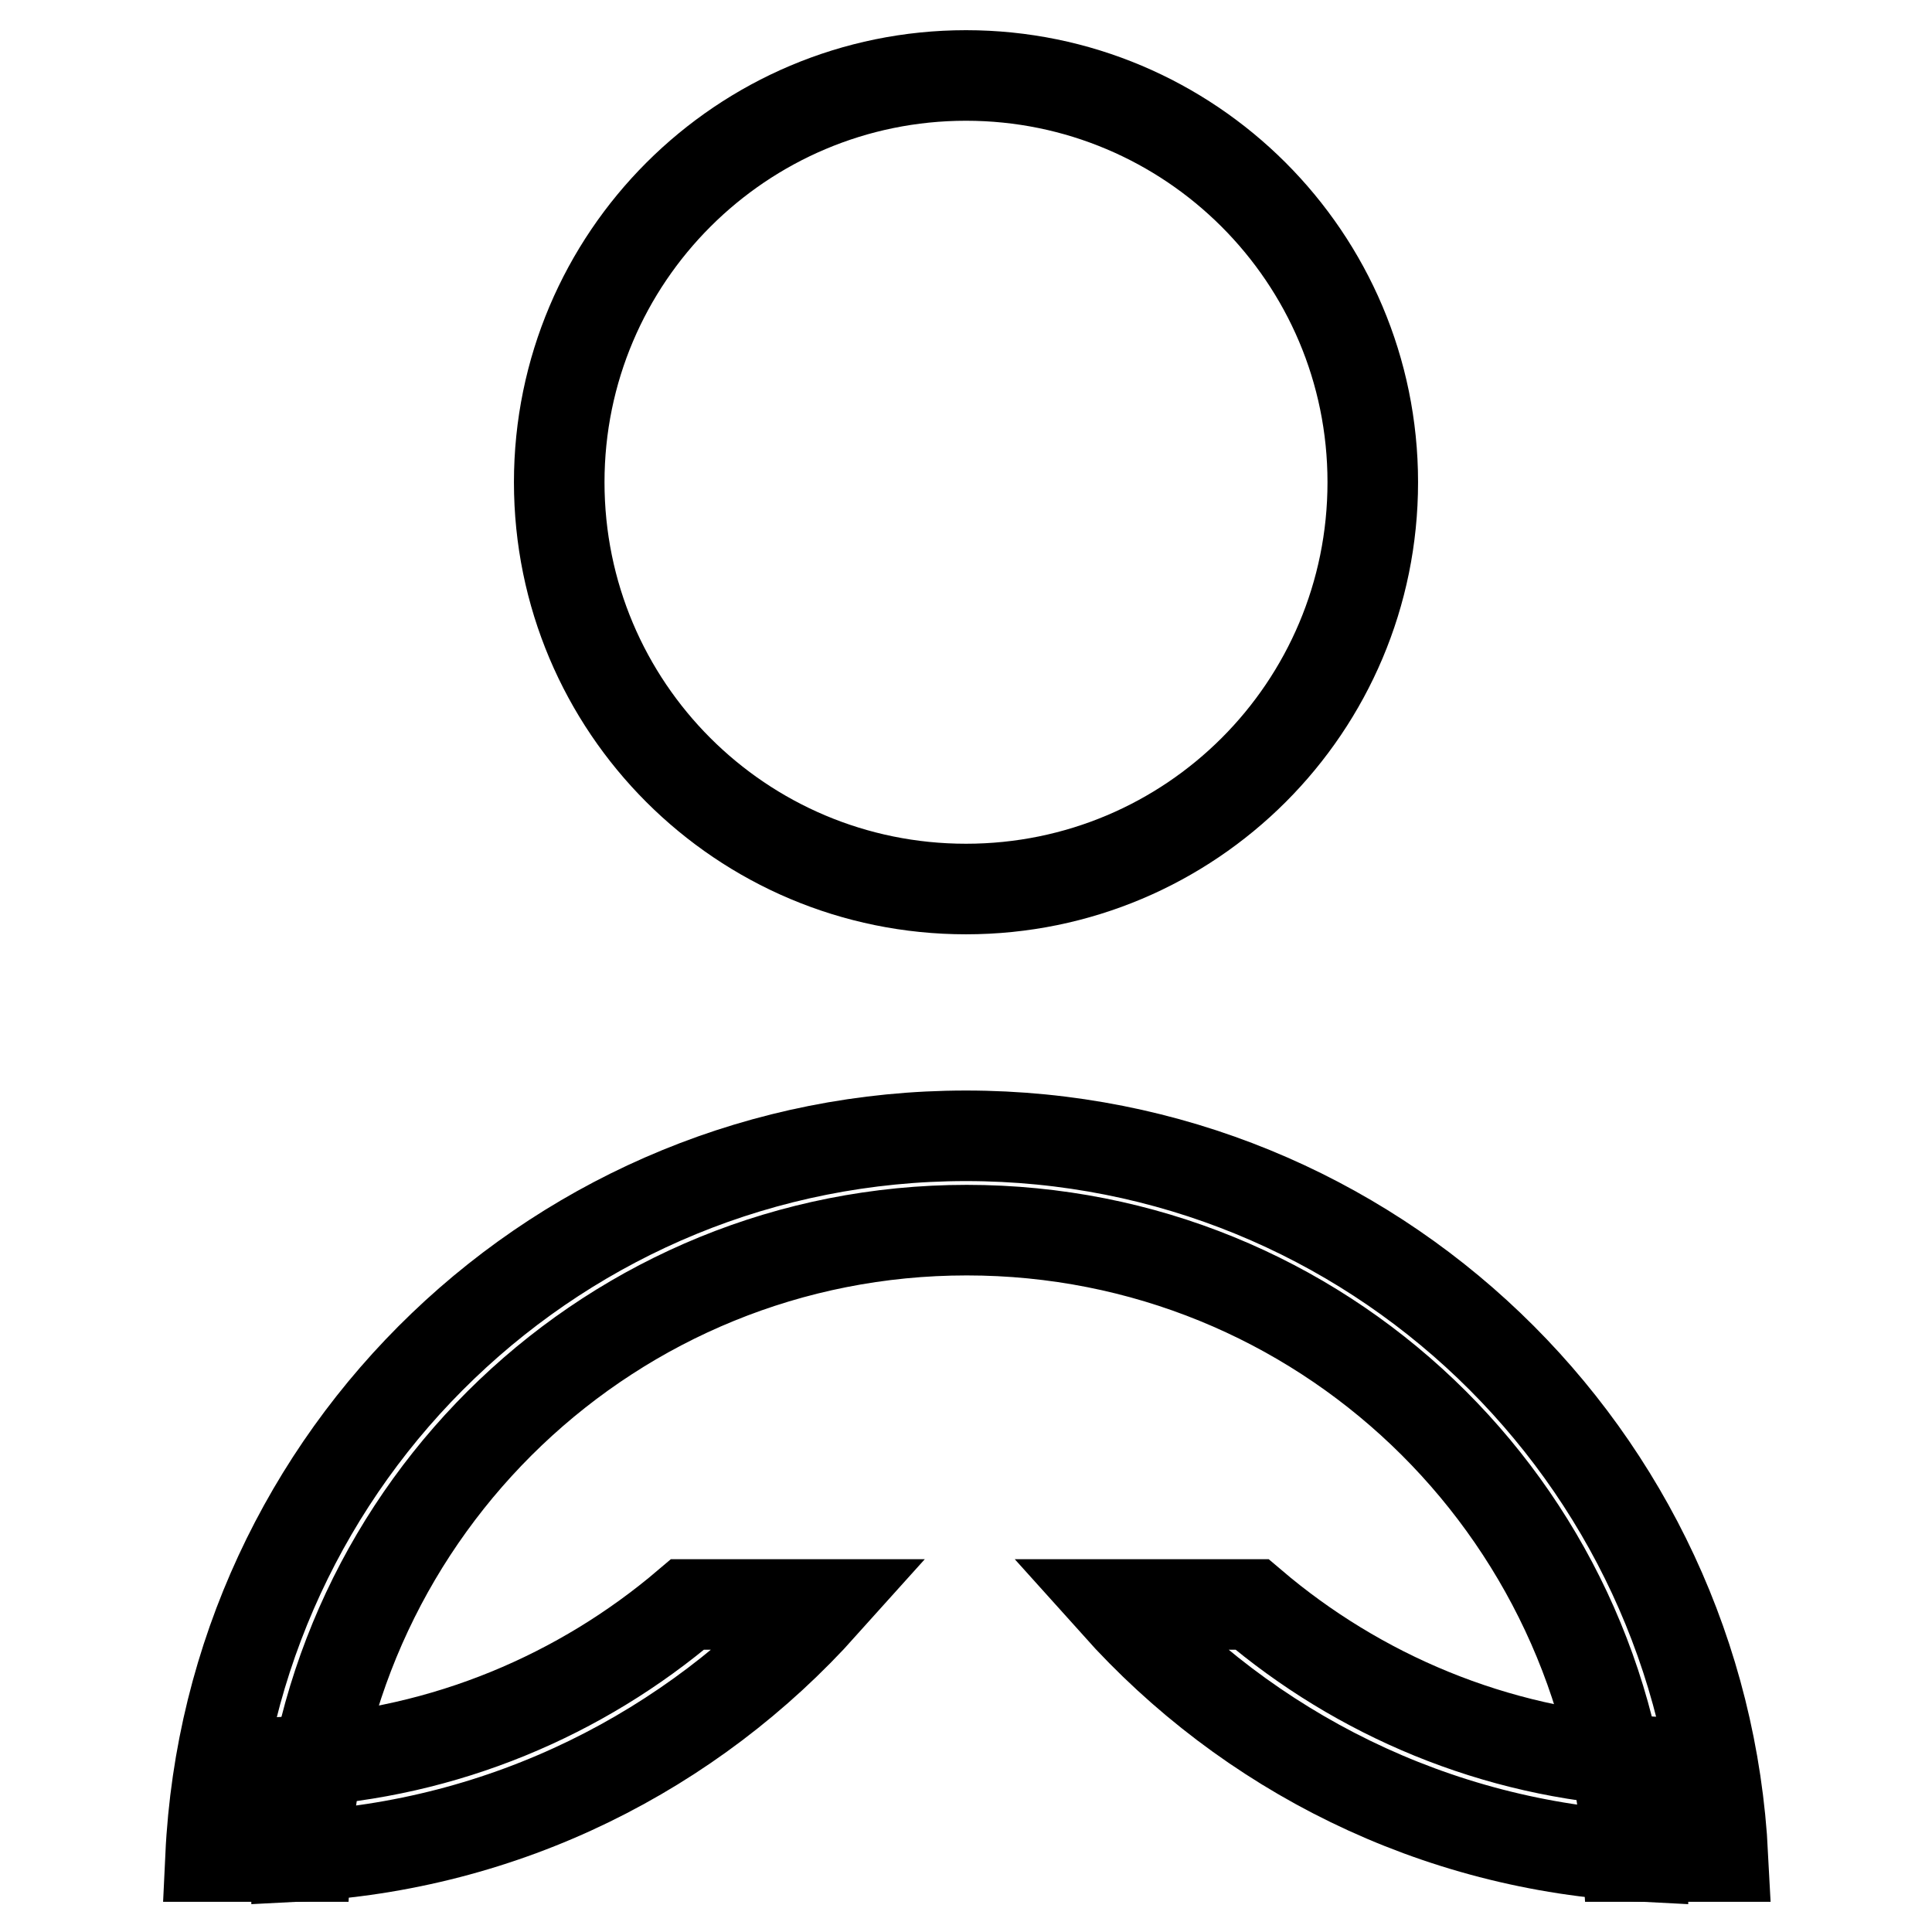
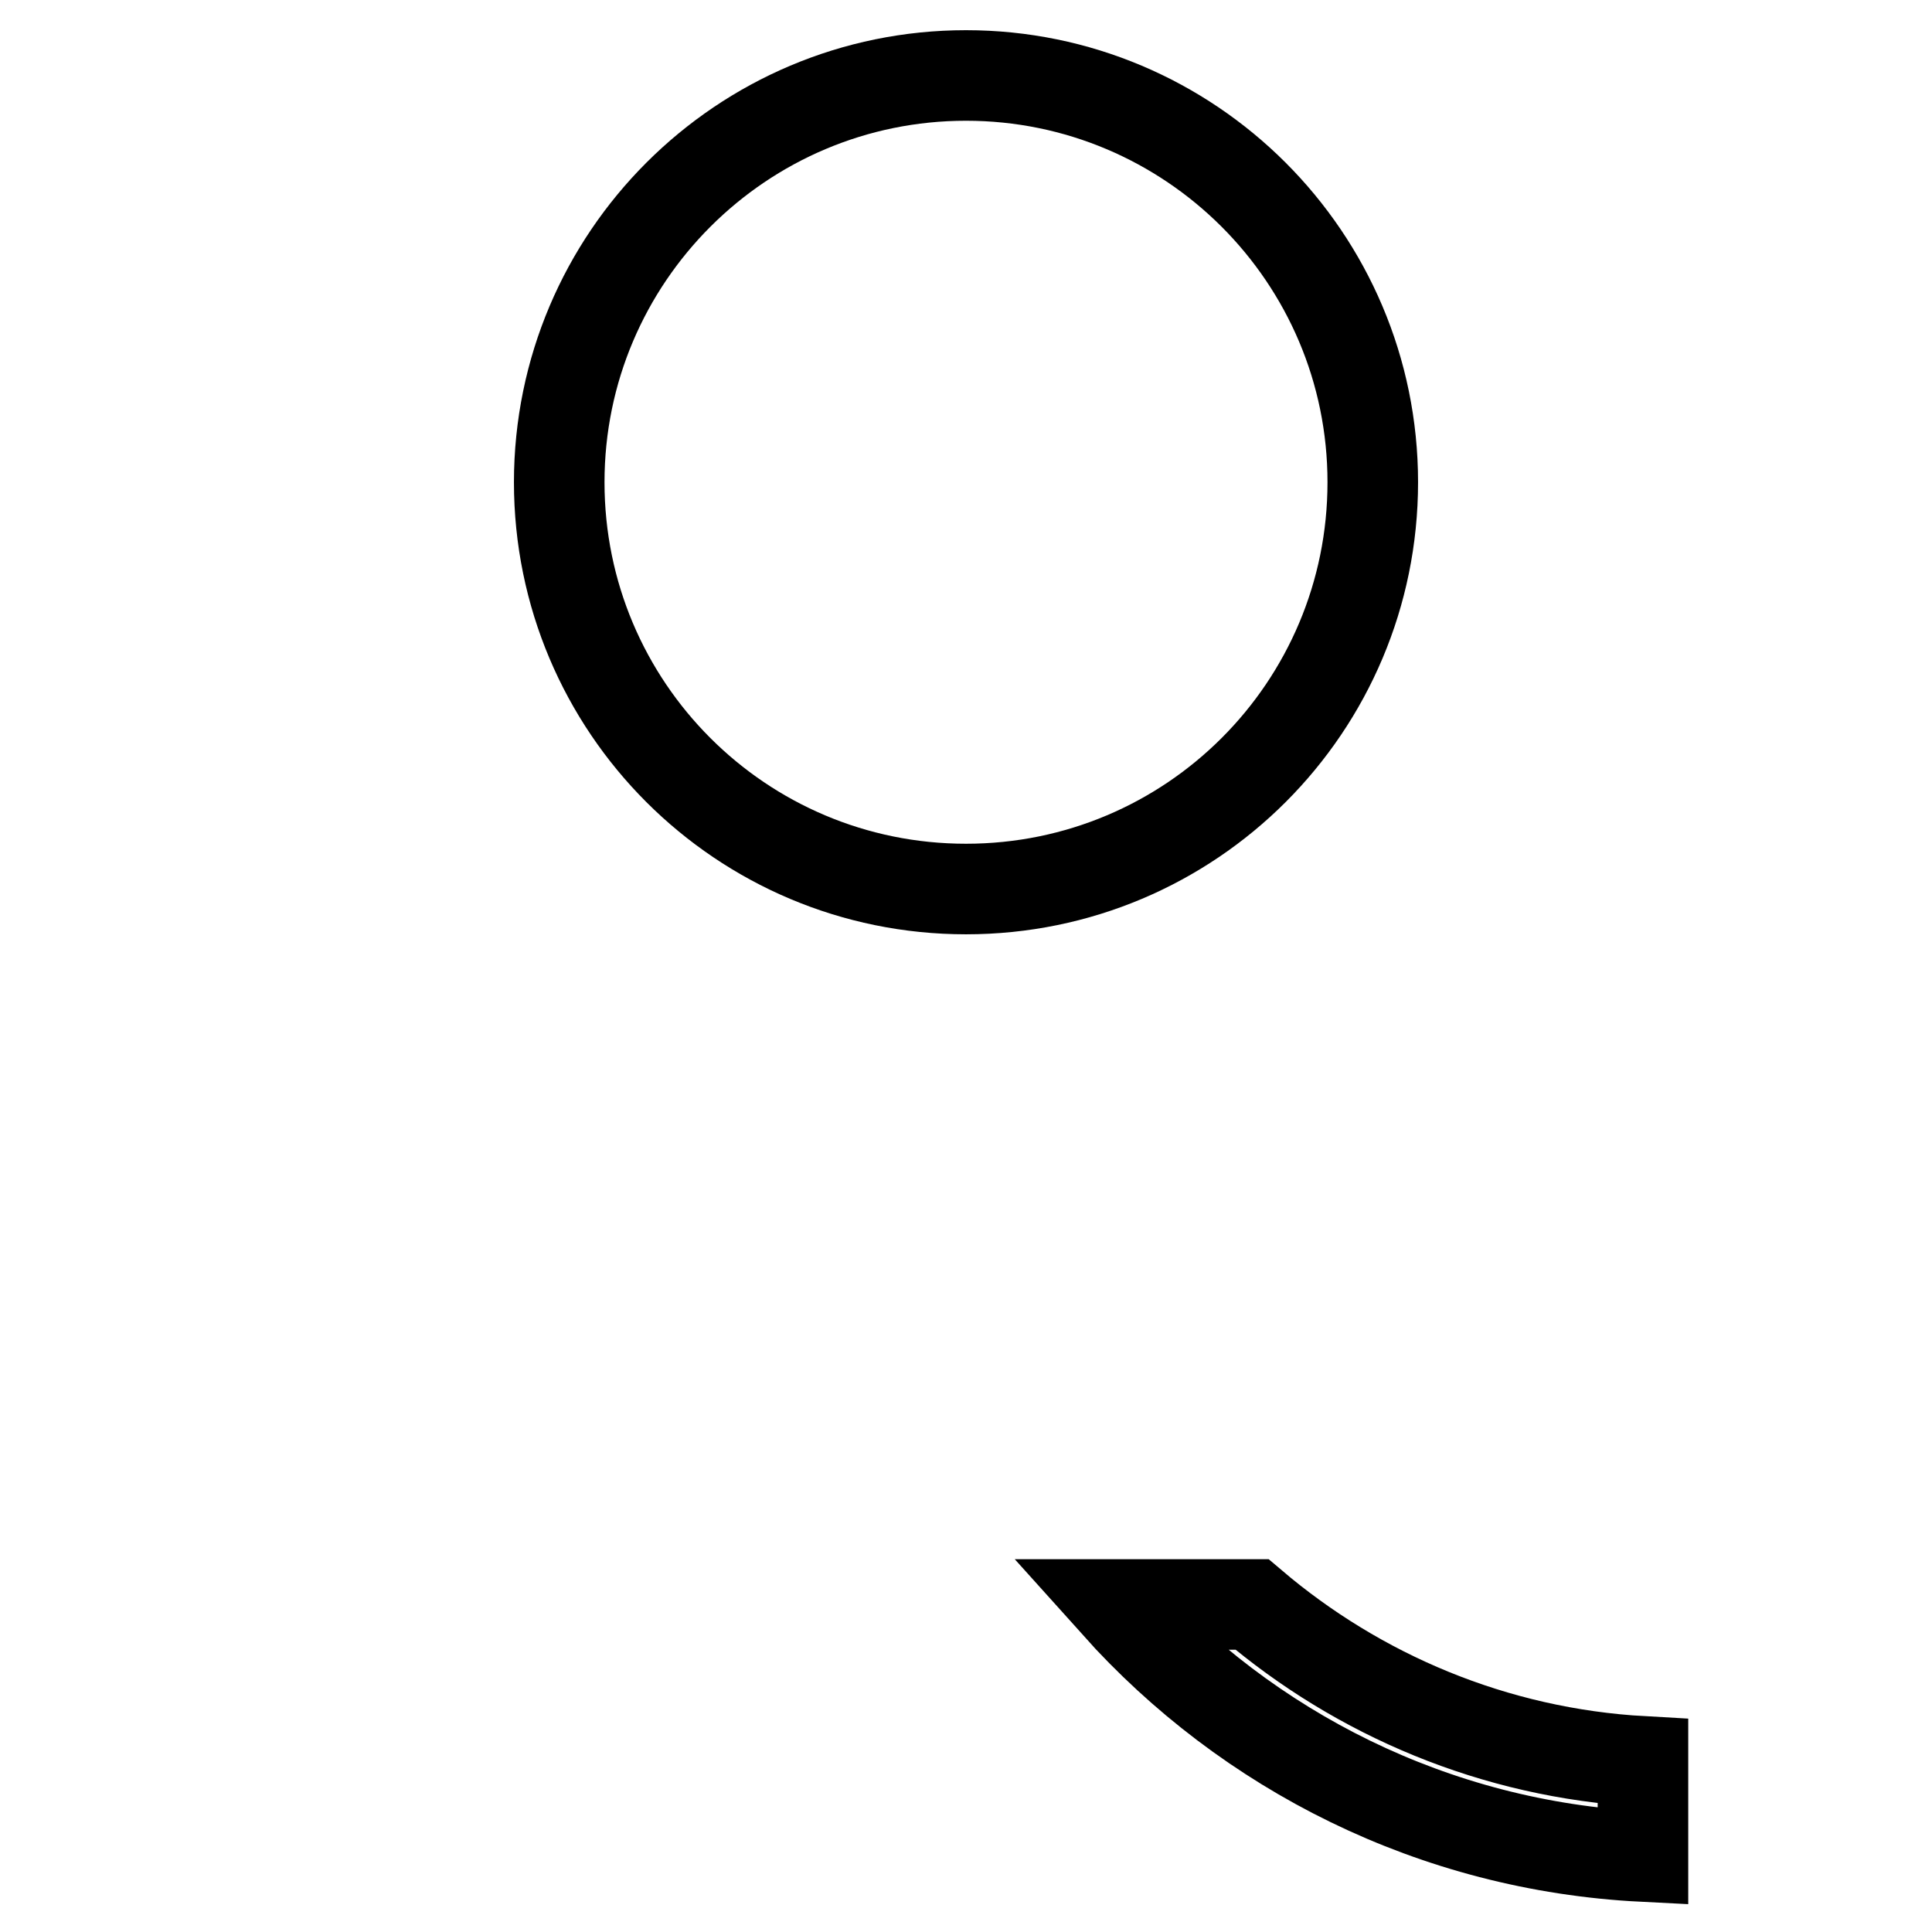
<svg xmlns="http://www.w3.org/2000/svg" version="1.1" x="0px" y="0px" viewBox="0 0 256 256" enable-background="new 0 0 256 256" xml:space="preserve">
  <g>
    <g>
      <path stroke-width="12" fill-opacity="0" stroke="#000000" d="M74.1,63.9c0,29.8,24.1,53.9,53.9,53.9s53.9-24.1,53.9-53.9c0-29.8-24.2-53.9-53.9-53.9S74.1,34.1,74.1,63.9L74.1,63.9z" />
-       <path stroke-width="12" fill-opacity="0" stroke="#000000" d="M128,150.5c-53.8,0-97.6,42.4-100.1,95.5h12.6c2.5-46.2,40.7-83,87.6-83c46.9,0,85,36.7,87.6,83h12.6C225.6,192.8,181.8,150.5,128,150.5z" />
-       <path stroke-width="12" fill-opacity="0" stroke="#000000" d="M39.3,246c27.7-1.4,52.4-14,69.8-33.4h-18c-14.1,12-32.1,19.7-51.8,20.8L39.3,246z" />
      <path stroke-width="12" fill-opacity="0" stroke="#000000" d="M217.7,246l0-12.6c-19.7-1.1-37.7-8.8-51.8-20.8h-18C165.3,232,190,244.6,217.7,246z" />
    </g>
  </g>
</svg>